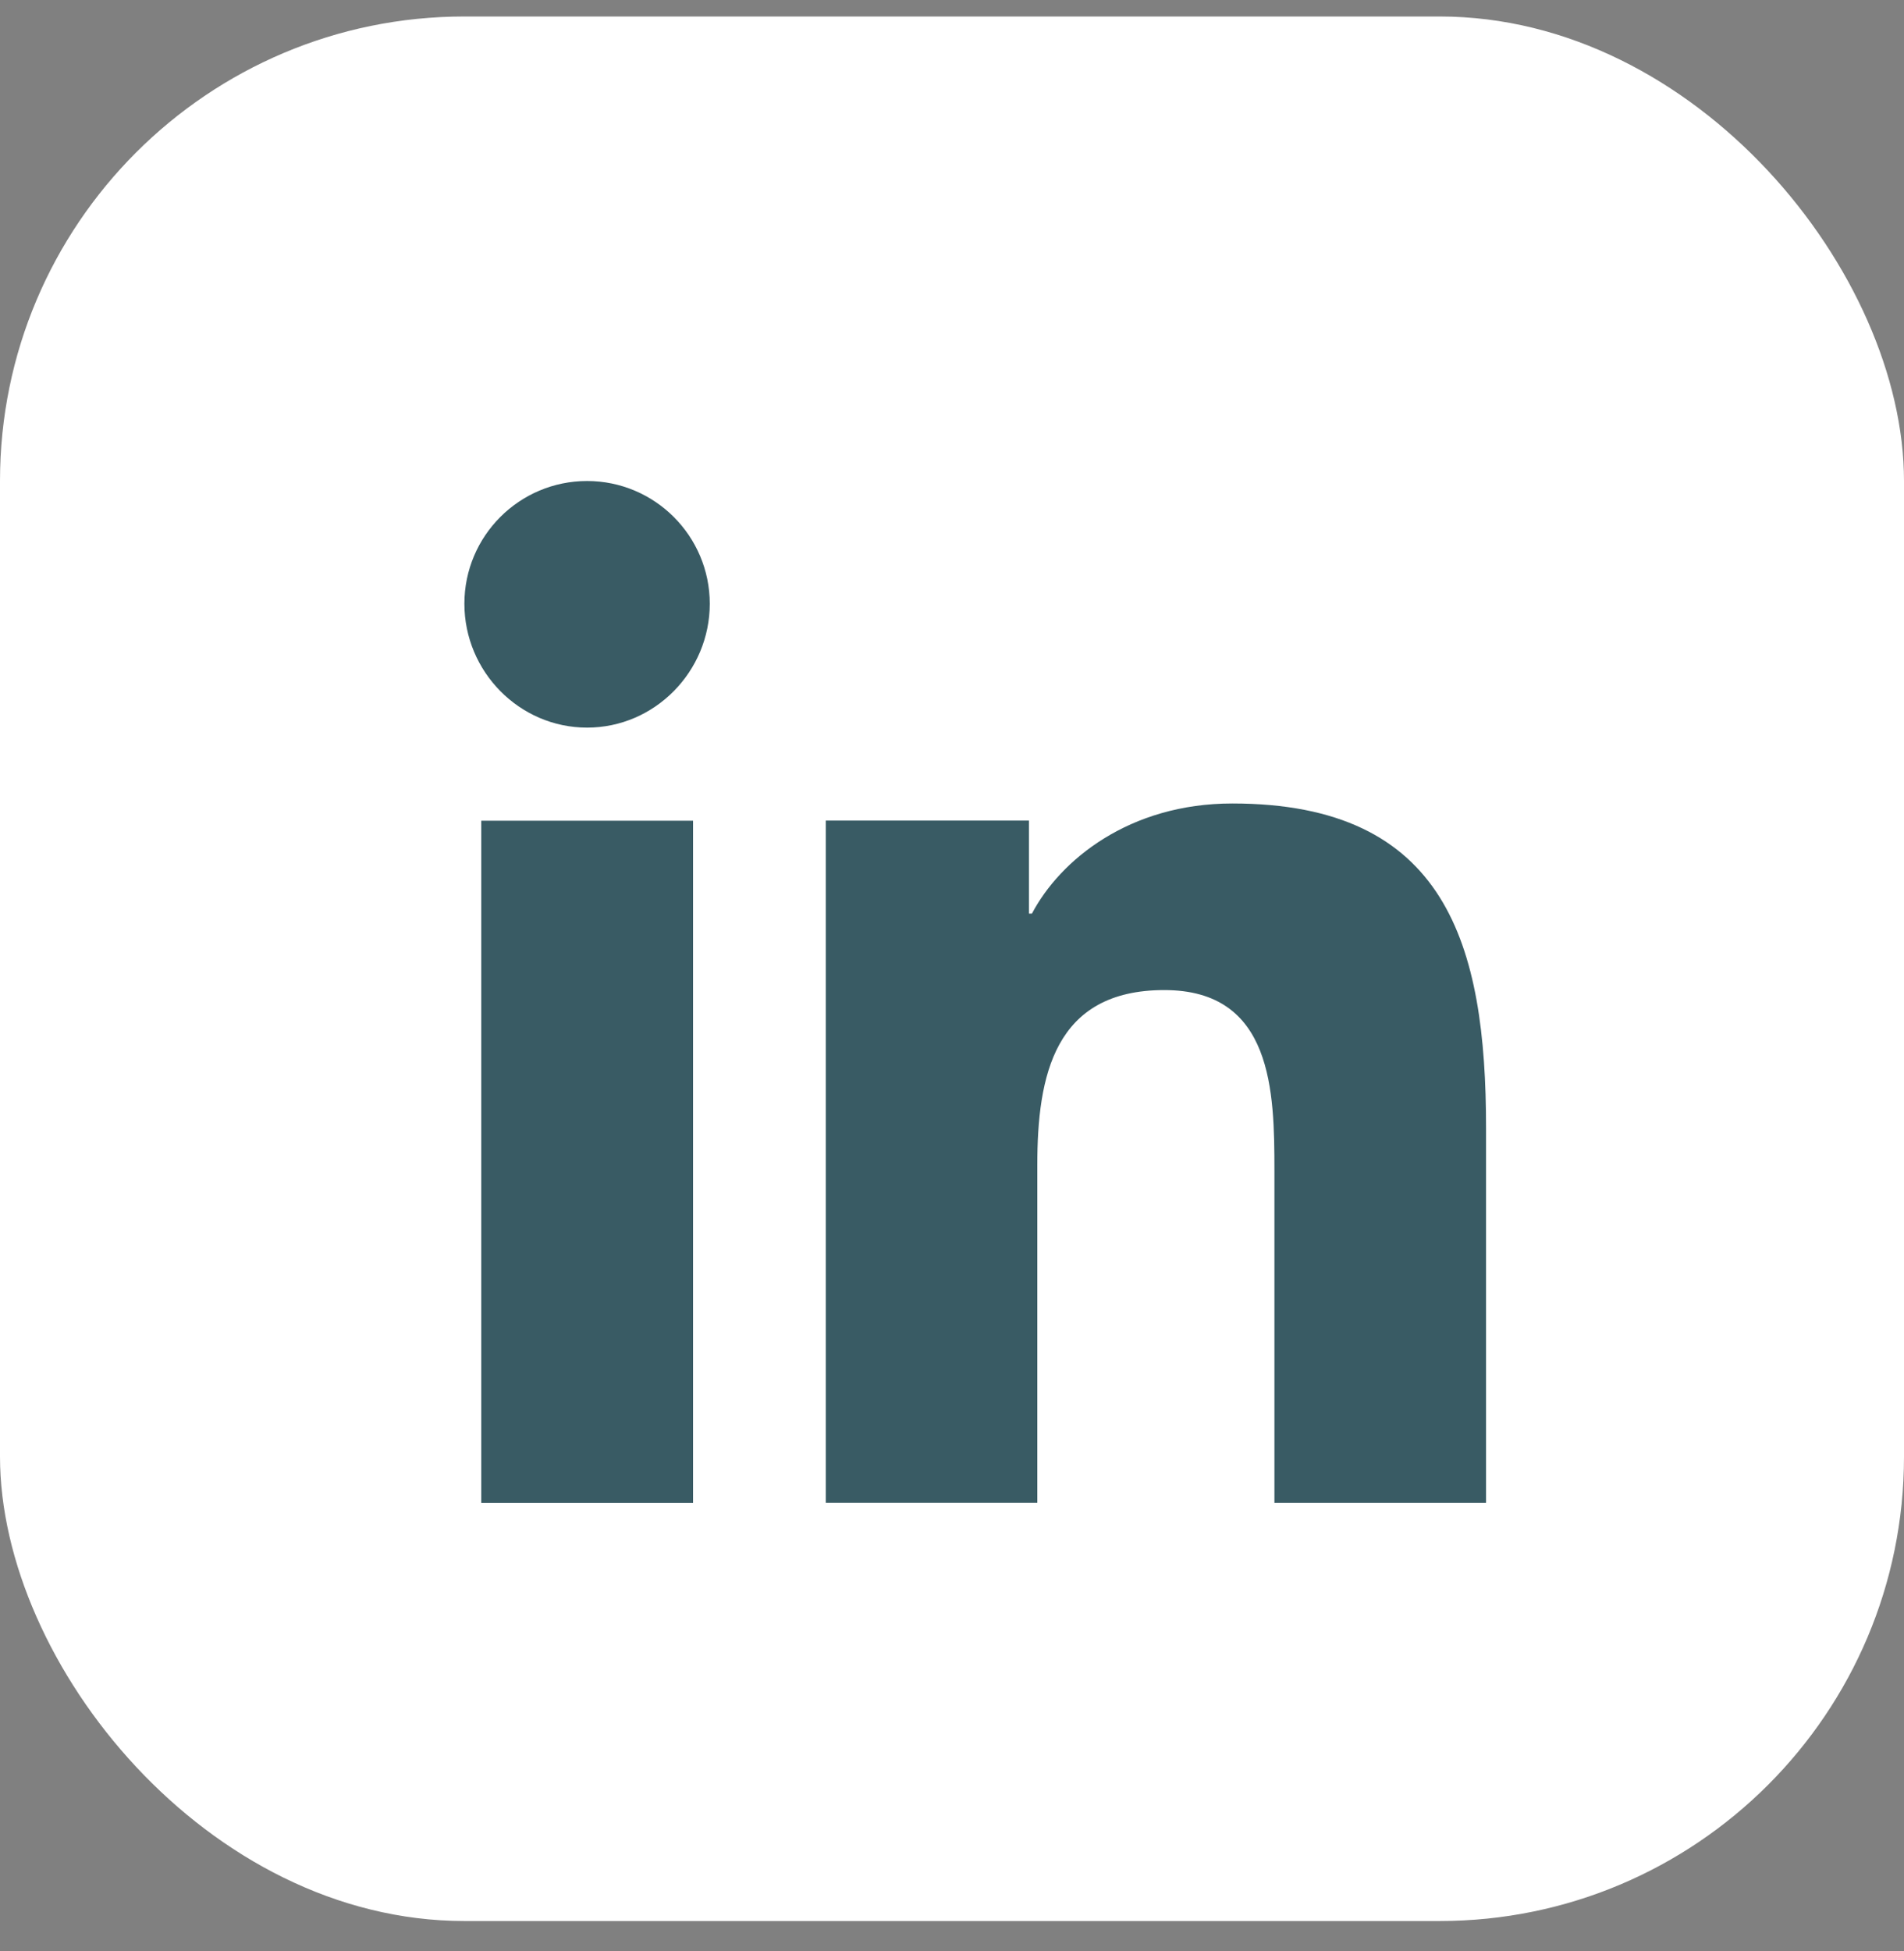
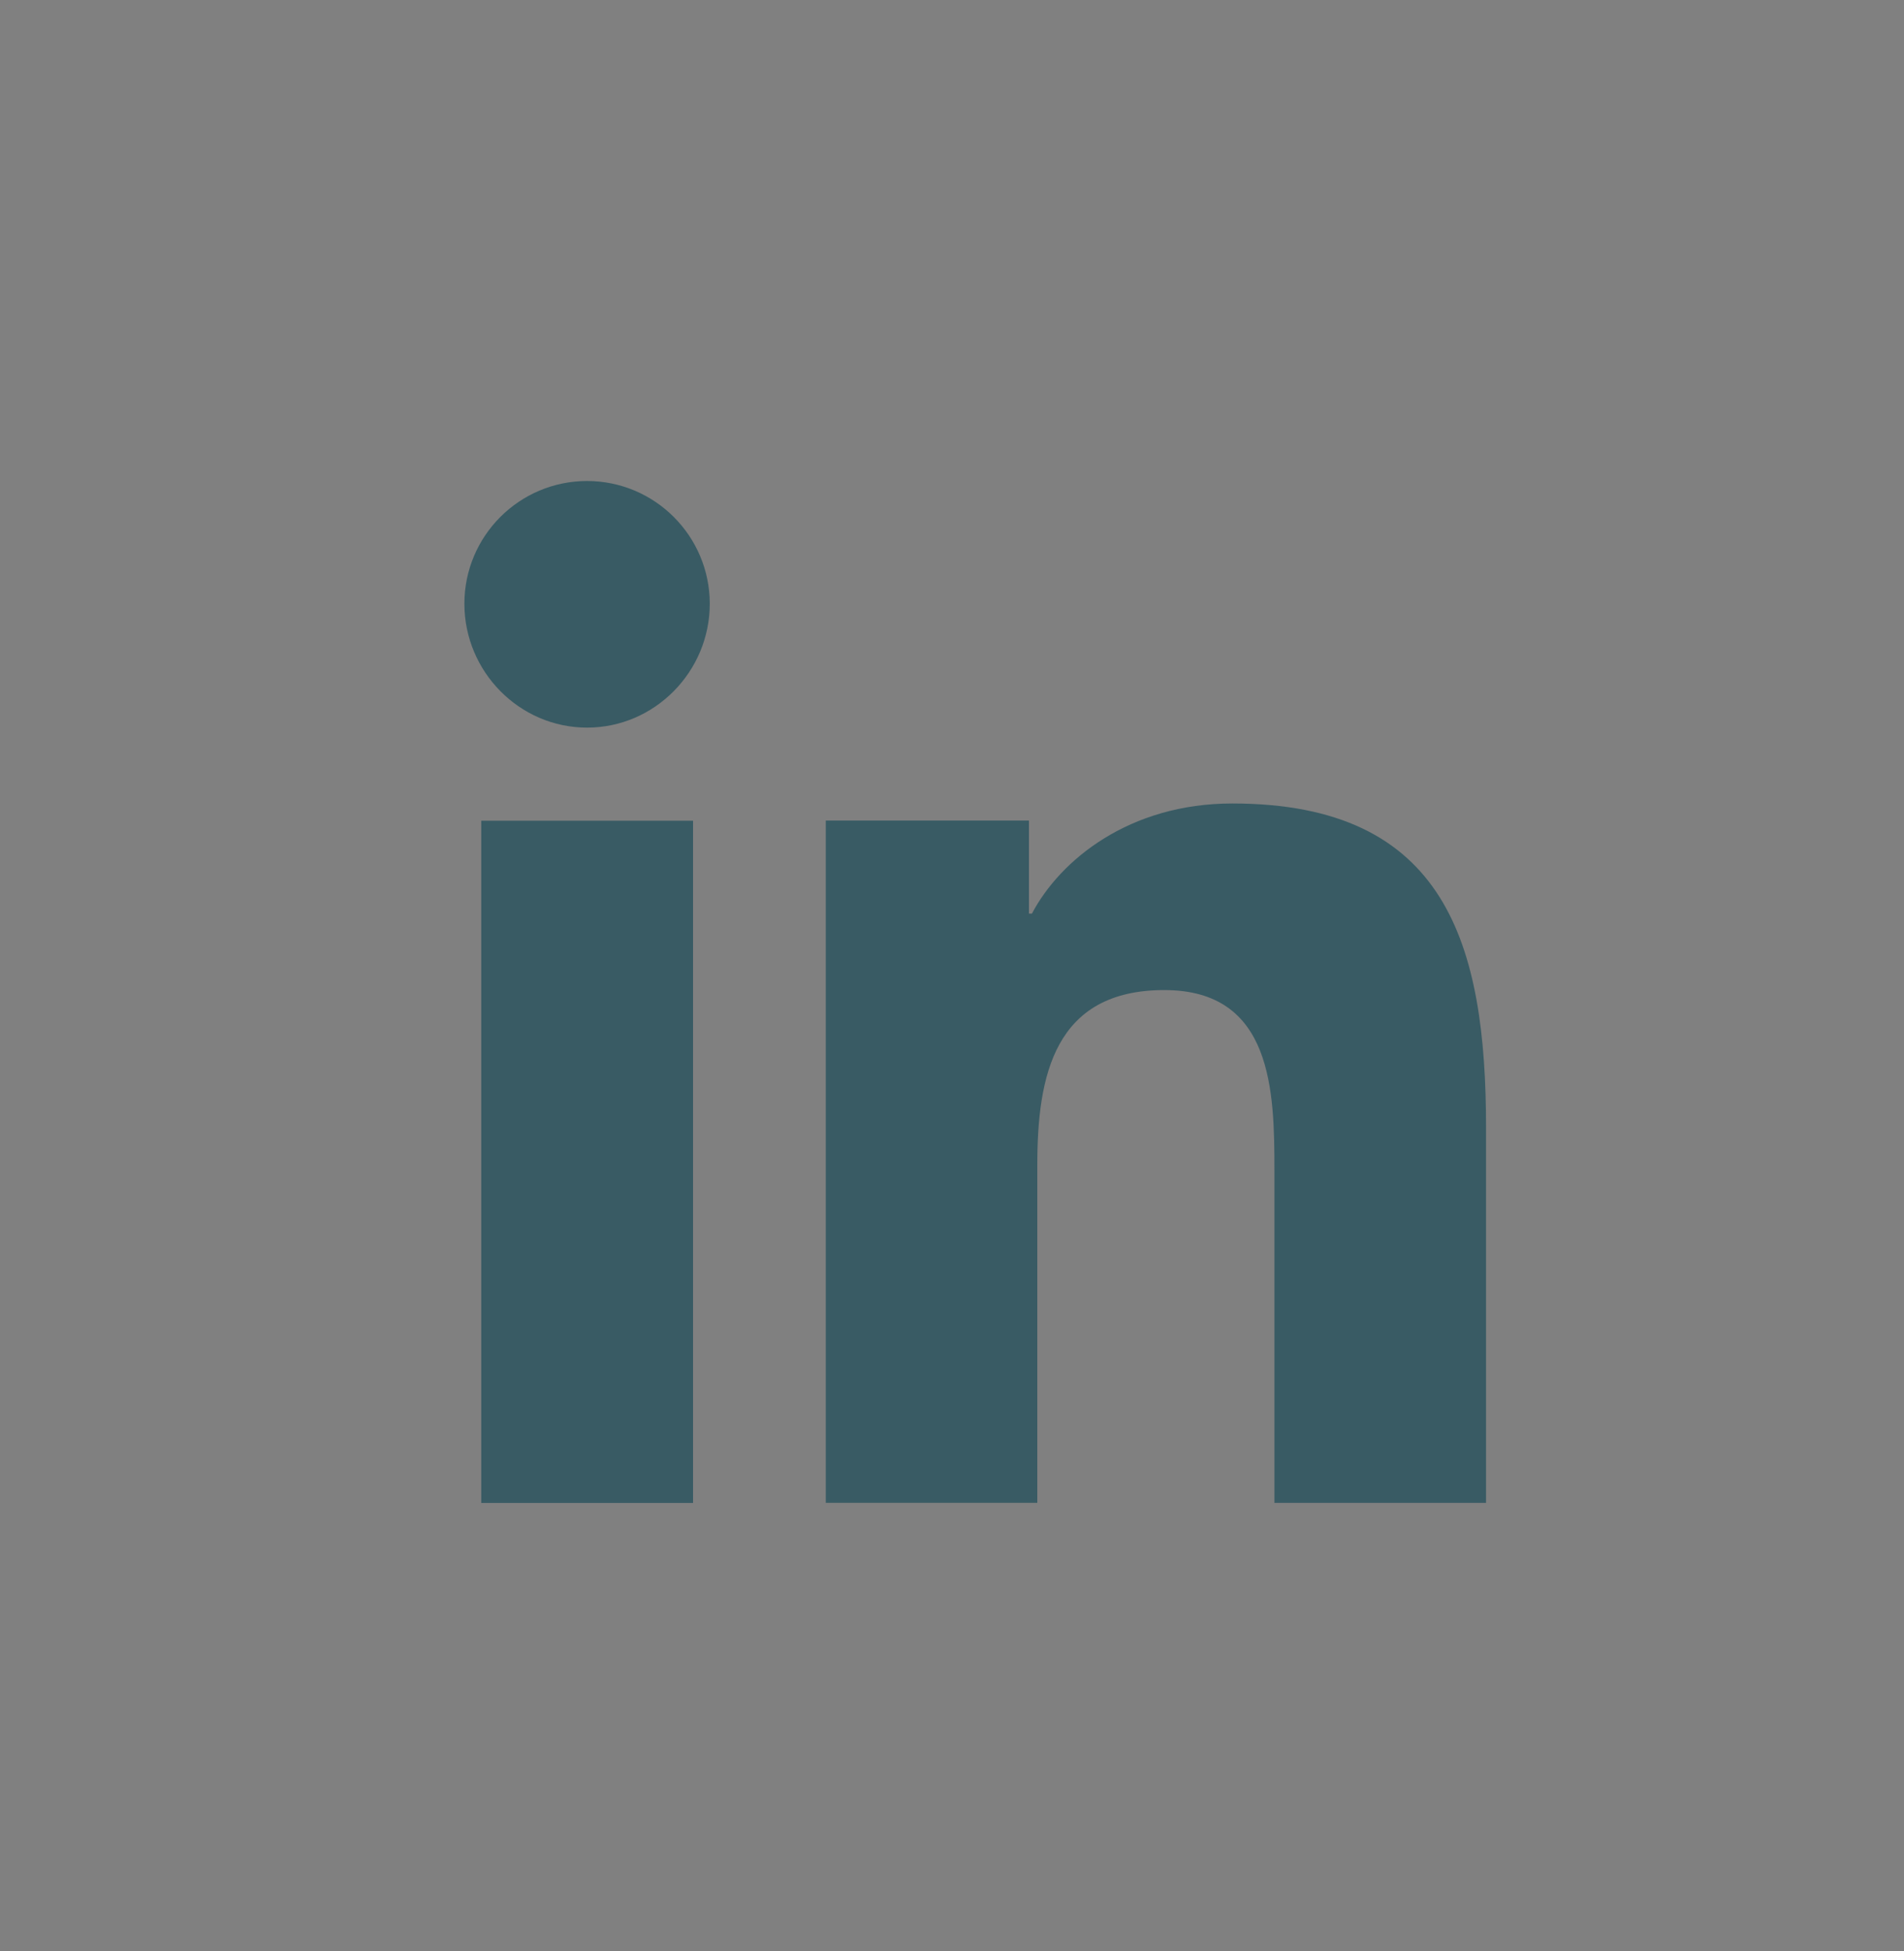
<svg xmlns="http://www.w3.org/2000/svg" width="41" height="42" viewBox="0 0 41 42" fill="none">
  <rect x="0" y="0" width="41" height="42" fill="#808080" stroke="none" />
-   <rect y="0.355" width="41" height="41" rx="10" fill="white" />
  <g clip-path="url(#clip0_1034_11245)">
    <path d="M31.994 32.354V32.353H32V24.285C32 20.337 31.15 17.297 26.536 17.297C24.317 17.297 22.829 18.514 22.221 19.668H22.157V17.665H17.782V32.353H22.337V25.08C22.337 23.165 22.7 21.314 25.072 21.314C27.408 21.314 27.443 23.499 27.443 25.203V32.354H31.994Z" fill="#395B64" />
    <path d="M10.363 17.668H14.924V32.356H10.363V17.668Z" fill="#395B64" />
    <path d="M12.642 10.355C11.183 10.355 10 11.539 10 12.997C10 14.456 11.183 15.664 12.642 15.664C14.1 15.664 15.284 14.456 15.284 12.997C15.283 11.539 14.099 10.355 12.642 10.355V10.355Z" fill="#395B64" />
  </g>
  <defs>
    <clipPath id="clip0_1034_11245">
      <rect width="22" height="22" fill="white" transform="translate(10 10.355)" />
    </clipPath>
  </defs>
</svg>